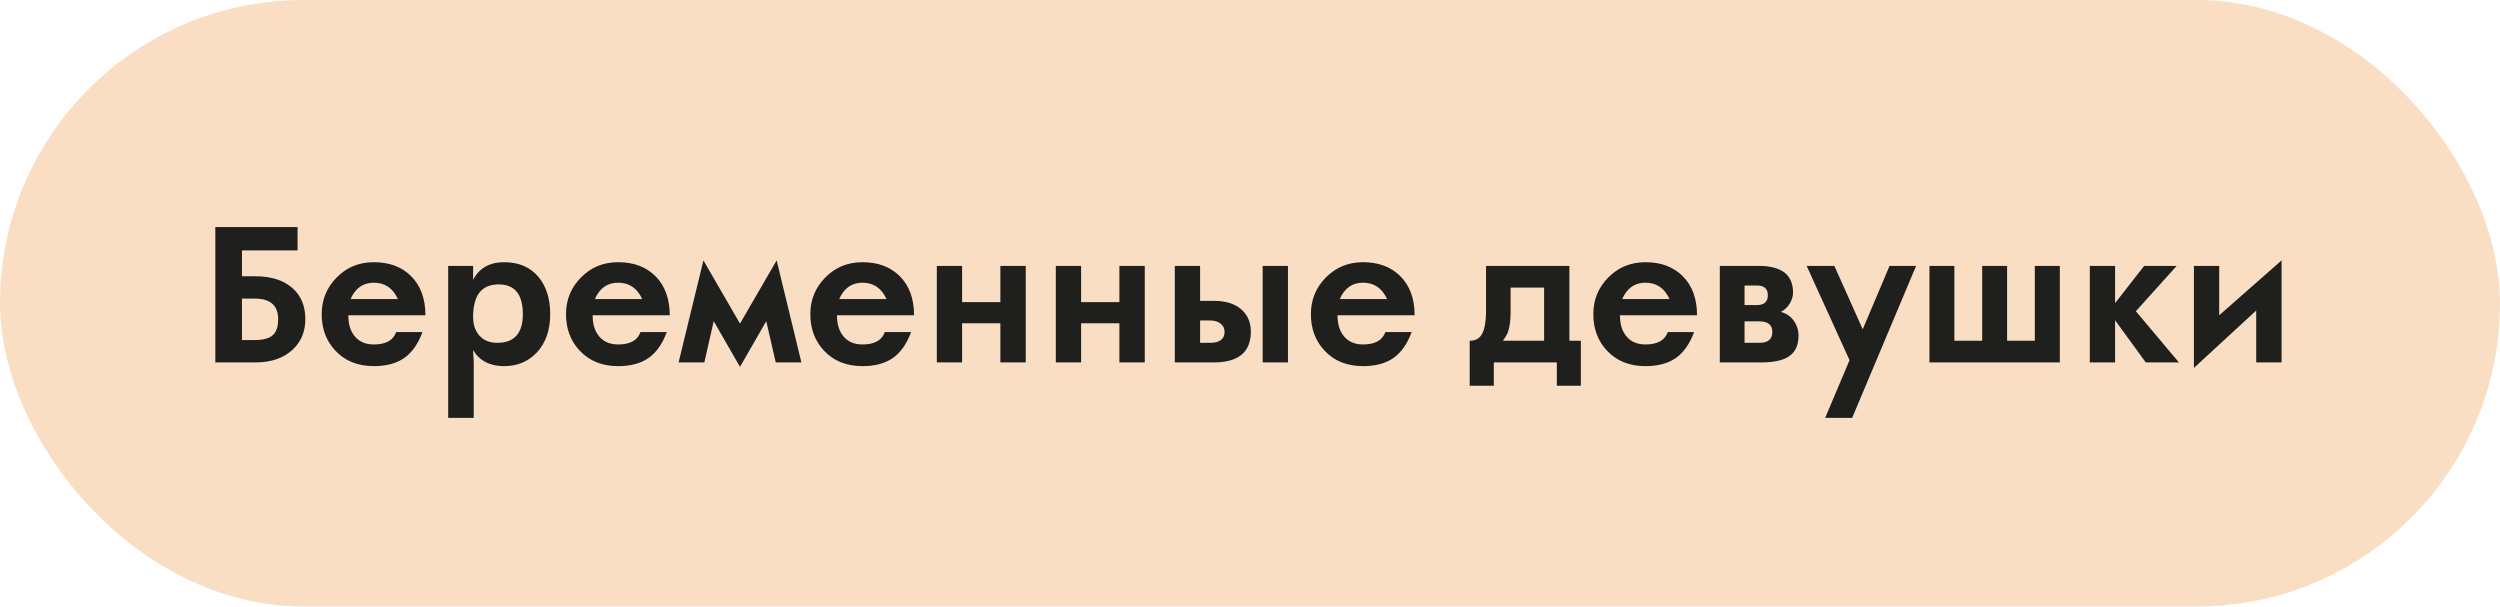
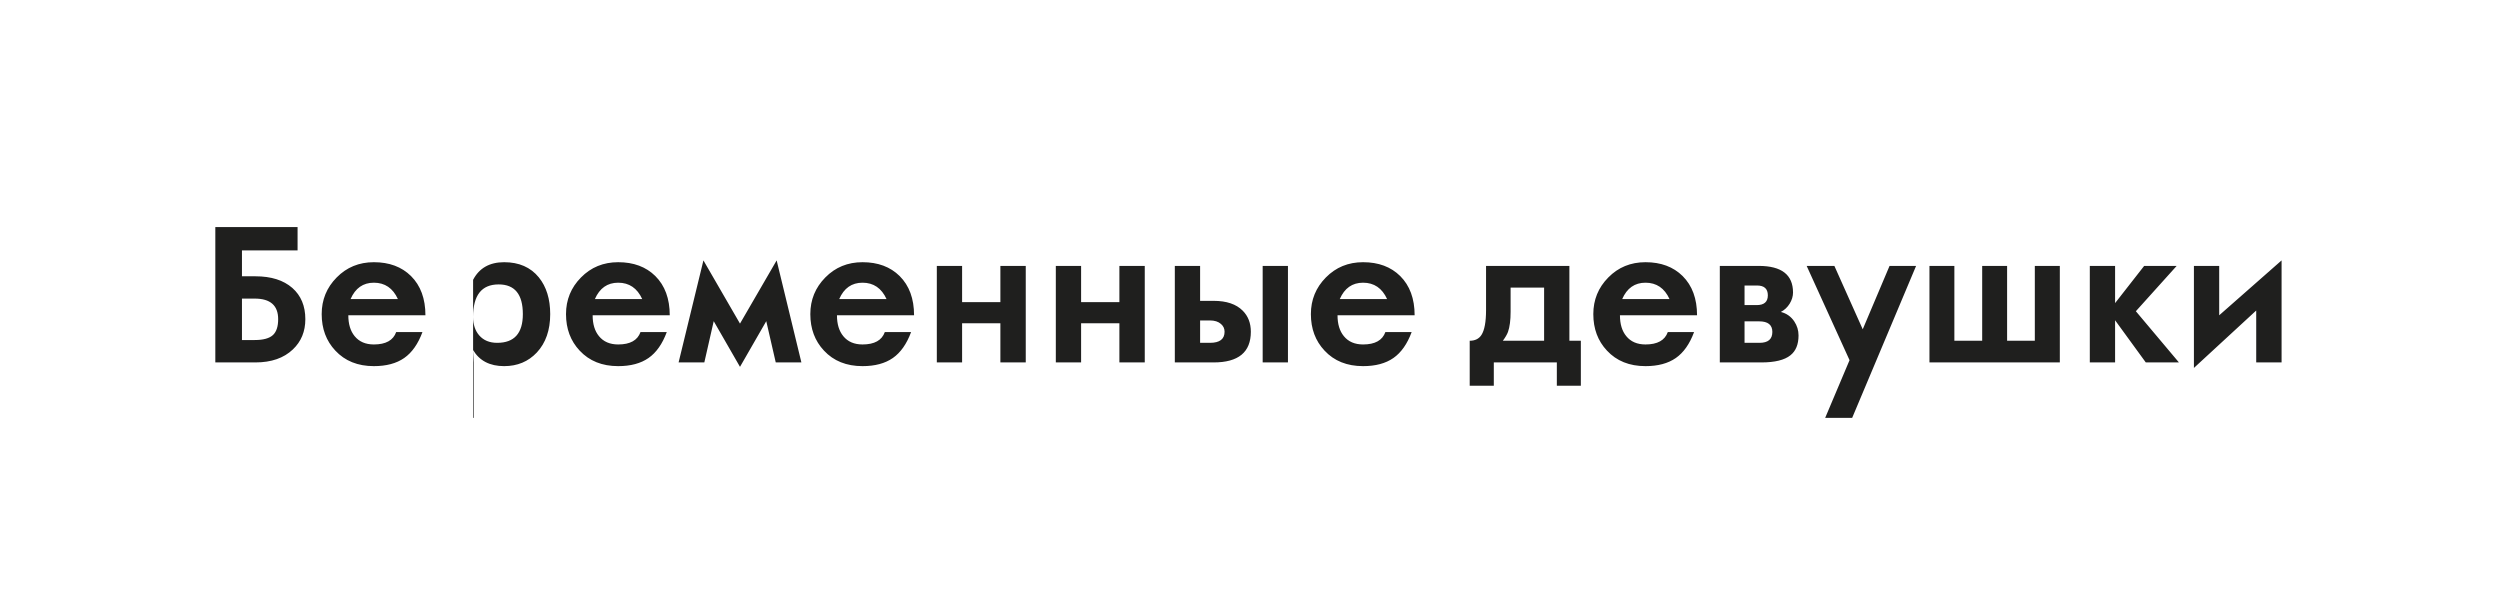
<svg xmlns="http://www.w3.org/2000/svg" width="338" height="82" viewBox="0 0 338 82" fill="none">
-   <rect width="338" height="82" rx="41" fill="#F9DEC3" />
-   <path d="M41.282 43.153C41.282 44.813 40.721 46.176 39.598 47.242C38.369 48.414 36.68 49 34.532 49H29.112V30.702H40.232V33.851H32.713V37.355H34.532C36.656 37.355 38.32 37.879 39.524 38.929C40.696 39.963 41.282 41.371 41.282 43.153ZM37.608 43.153C37.608 41.297 36.55 40.37 34.434 40.37H32.713V45.973H34.434C35.598 45.973 36.424 45.745 36.912 45.289C37.376 44.85 37.608 44.138 37.608 43.153ZM57.518 42.628H47.093C47.093 43.816 47.378 44.756 47.947 45.448C48.558 46.197 49.424 46.571 50.547 46.571C52.159 46.571 53.164 46.013 53.562 44.898H57.115C56.521 46.502 55.699 47.669 54.649 48.402C53.599 49.134 52.232 49.501 50.547 49.501C48.374 49.501 46.637 48.801 45.335 47.401C44.106 46.091 43.492 44.447 43.492 42.469C43.492 40.532 44.167 38.88 45.518 37.513C46.869 36.138 48.545 35.45 50.547 35.45C52.631 35.45 54.303 36.073 55.565 37.318C56.867 38.612 57.518 40.382 57.518 42.628ZM53.794 40.431C53.119 38.958 52.037 38.221 50.547 38.221C49.091 38.221 48.041 38.958 47.398 40.431H53.794ZM74.388 42.469C74.388 44.634 73.785 46.363 72.581 47.657C71.425 48.886 69.953 49.501 68.162 49.501C66.225 49.501 64.826 48.776 63.963 47.328C63.963 47.498 63.975 47.763 63.999 48.121C64.032 48.471 64.048 48.764 64.048 49V56.495H60.594V35.951H63.963V37.831C64.793 36.244 66.193 35.45 68.162 35.45C70.172 35.45 71.735 36.134 72.85 37.501C73.875 38.77 74.388 40.427 74.388 42.469ZM70.689 42.469C70.689 39.792 69.599 38.453 67.418 38.453C65.114 38.453 63.963 39.918 63.963 42.848C63.963 43.881 64.24 44.715 64.793 45.35C65.379 46.017 66.189 46.351 67.222 46.351C69.533 46.351 70.689 45.057 70.689 42.469ZM90.55 42.628H80.125C80.125 43.816 80.41 44.756 80.98 45.448C81.59 46.197 82.457 46.571 83.58 46.571C85.191 46.571 86.196 46.013 86.595 44.898H90.147C89.553 46.502 88.731 47.669 87.681 48.402C86.631 49.134 85.264 49.501 83.58 49.501C81.407 49.501 79.669 48.801 78.367 47.401C77.138 46.091 76.524 44.447 76.524 42.469C76.524 40.532 77.199 38.88 78.55 37.513C79.901 36.138 81.578 35.45 83.58 35.45C85.663 35.45 87.335 36.073 88.597 37.318C89.899 38.612 90.55 40.382 90.55 42.628ZM86.827 40.431C86.151 38.958 85.069 38.221 83.58 38.221C82.123 38.221 81.073 38.958 80.43 40.431H86.827ZM108.348 49H104.881L103.599 43.421L100.047 49.598L96.495 43.421L95.225 49H91.746L95.103 35.206L100.047 43.751L105.003 35.206L108.348 49ZM123.582 42.628H113.157C113.157 43.816 113.442 44.756 114.012 45.448C114.622 46.197 115.489 46.571 116.612 46.571C118.223 46.571 119.228 46.013 119.627 44.898H123.179C122.585 46.502 121.763 47.669 120.713 48.402C119.664 49.134 118.296 49.501 116.612 49.501C114.439 49.501 112.701 48.801 111.399 47.401C110.171 46.091 109.556 44.447 109.556 42.469C109.556 40.532 110.232 38.88 111.583 37.513C112.933 36.138 114.61 35.45 116.612 35.45C118.695 35.45 120.368 36.073 121.629 37.318C122.931 38.612 123.582 40.382 123.582 42.628ZM119.859 40.431C119.183 38.958 118.101 38.221 116.612 38.221C115.155 38.221 114.105 38.958 113.462 40.431H119.859ZM138.682 49H135.252V43.702H130.076V49H126.658V35.951H130.076V40.846H135.252V35.951H138.682V49ZM154.771 49H151.341V43.702H146.165V49H142.747V35.951H146.165V40.846H151.341V35.951H154.771V49ZM174.131 49H170.713V35.951H174.131V49ZM169.114 44.85C169.114 47.617 167.438 49 164.085 49H158.836V35.951H162.254V40.675H164.085C165.826 40.675 167.137 41.118 168.016 42.005C168.748 42.738 169.114 43.686 169.114 44.85ZM165.562 44.85C165.562 44.426 165.399 44.077 165.074 43.8C164.716 43.482 164.219 43.324 163.584 43.324H162.254V46.351H163.584C164.903 46.351 165.562 45.851 165.562 44.85ZM191.258 42.628H180.833C180.833 43.816 181.118 44.756 181.688 45.448C182.298 46.197 183.165 46.571 184.288 46.571C185.899 46.571 186.904 46.013 187.303 44.898H190.855C190.261 46.502 189.439 47.669 188.389 48.402C187.339 49.134 185.972 49.501 184.288 49.501C182.115 49.501 180.377 48.801 179.075 47.401C177.846 46.091 177.232 44.447 177.232 42.469C177.232 40.532 177.907 38.88 179.258 37.513C180.609 36.138 182.286 35.45 184.288 35.45C186.371 35.45 188.043 36.073 189.305 37.318C190.607 38.612 191.258 40.382 191.258 42.628ZM187.535 40.431C186.859 38.958 185.777 38.221 184.288 38.221C182.831 38.221 181.781 38.958 181.138 40.431H187.535ZM213.731 52.149H210.484V49H201.963V52.149H198.704V46.07C199.42 46.07 199.949 45.81 200.291 45.289C200.706 44.646 200.914 43.523 200.914 41.92V35.951H212.181V46.07H213.731V52.149ZM208.763 46.07V38.88H204.234V42.152C204.234 43.299 204.116 44.207 203.88 44.874C203.75 45.224 203.518 45.623 203.184 46.07H208.763ZM229.441 42.628H219.017C219.017 43.816 219.301 44.756 219.871 45.448C220.481 46.197 221.348 46.571 222.471 46.571C224.083 46.571 225.088 46.013 225.486 44.898H229.039C228.444 46.502 227.623 47.669 226.573 48.402C225.523 49.134 224.156 49.501 222.471 49.501C220.298 49.501 218.561 48.801 217.259 47.401C216.03 46.091 215.416 44.447 215.416 42.469C215.416 40.532 216.091 38.88 217.442 37.513C218.793 36.138 220.469 35.45 222.471 35.45C224.555 35.45 226.227 36.073 227.488 37.318C228.79 38.612 229.441 40.382 229.441 42.628ZM225.718 40.431C225.043 38.958 223.96 38.221 222.471 38.221C221.014 38.221 219.965 38.958 219.322 40.431H225.718ZM243.162 45.35C243.162 46.563 242.796 47.458 242.063 48.036C241.266 48.678 239.96 49 238.145 49H232.518V35.951H237.791C240.875 35.951 242.417 37.151 242.417 39.552C242.417 40.056 242.267 40.557 241.966 41.053C241.665 41.541 241.266 41.916 240.77 42.176C241.543 42.372 242.149 42.799 242.588 43.458C242.971 44.036 243.162 44.666 243.162 45.35ZM239.012 39.93C239.012 39.043 238.523 38.6 237.547 38.6H235.862V41.248H237.51C238.511 41.248 239.012 40.809 239.012 39.93ZM239.622 44.874C239.622 43.922 239.028 43.446 237.84 43.446H235.862V46.351H237.889C239.044 46.351 239.622 45.859 239.622 44.874ZM259.056 35.951L250.413 56.495H246.763L250.059 48.695L244.261 35.951H248.008L251.841 44.52L255.467 35.951H259.056ZM278.489 49H260.862V35.951H264.231V46.07H267.991V35.951H271.36V46.07H275.108V35.951H278.489V49ZM294.59 49H290.11L285.96 43.299V49H282.542V35.951H285.96V40.98L289.891 35.951H294.285L288.768 42.079L294.59 49ZM308.47 49H305.04V41.981L296.617 49.745V35.951H300.035V42.628L308.47 35.206V49Z" fill="#1F1F1E" />
+   <path d="M41.282 43.153C41.282 44.813 40.721 46.176 39.598 47.242C38.369 48.414 36.68 49 34.532 49H29.112V30.702H40.232V33.851H32.713V37.355H34.532C36.656 37.355 38.32 37.879 39.524 38.929C40.696 39.963 41.282 41.371 41.282 43.153ZM37.608 43.153C37.608 41.297 36.55 40.37 34.434 40.37H32.713V45.973H34.434C35.598 45.973 36.424 45.745 36.912 45.289C37.376 44.85 37.608 44.138 37.608 43.153ZM57.518 42.628H47.093C47.093 43.816 47.378 44.756 47.947 45.448C48.558 46.197 49.424 46.571 50.547 46.571C52.159 46.571 53.164 46.013 53.562 44.898H57.115C56.521 46.502 55.699 47.669 54.649 48.402C53.599 49.134 52.232 49.501 50.547 49.501C48.374 49.501 46.637 48.801 45.335 47.401C44.106 46.091 43.492 44.447 43.492 42.469C43.492 40.532 44.167 38.88 45.518 37.513C46.869 36.138 48.545 35.45 50.547 35.45C52.631 35.45 54.303 36.073 55.565 37.318C56.867 38.612 57.518 40.382 57.518 42.628ZM53.794 40.431C53.119 38.958 52.037 38.221 50.547 38.221C49.091 38.221 48.041 38.958 47.398 40.431H53.794ZM74.388 42.469C74.388 44.634 73.785 46.363 72.581 47.657C71.425 48.886 69.953 49.501 68.162 49.501C66.225 49.501 64.826 48.776 63.963 47.328C63.963 47.498 63.975 47.763 63.999 48.121C64.032 48.471 64.048 48.764 64.048 49V56.495H60.594H63.963V37.831C64.793 36.244 66.193 35.45 68.162 35.45C70.172 35.45 71.735 36.134 72.85 37.501C73.875 38.77 74.388 40.427 74.388 42.469ZM70.689 42.469C70.689 39.792 69.599 38.453 67.418 38.453C65.114 38.453 63.963 39.918 63.963 42.848C63.963 43.881 64.24 44.715 64.793 45.35C65.379 46.017 66.189 46.351 67.222 46.351C69.533 46.351 70.689 45.057 70.689 42.469ZM90.55 42.628H80.125C80.125 43.816 80.41 44.756 80.98 45.448C81.59 46.197 82.457 46.571 83.58 46.571C85.191 46.571 86.196 46.013 86.595 44.898H90.147C89.553 46.502 88.731 47.669 87.681 48.402C86.631 49.134 85.264 49.501 83.58 49.501C81.407 49.501 79.669 48.801 78.367 47.401C77.138 46.091 76.524 44.447 76.524 42.469C76.524 40.532 77.199 38.88 78.55 37.513C79.901 36.138 81.578 35.45 83.58 35.45C85.663 35.45 87.335 36.073 88.597 37.318C89.899 38.612 90.55 40.382 90.55 42.628ZM86.827 40.431C86.151 38.958 85.069 38.221 83.58 38.221C82.123 38.221 81.073 38.958 80.43 40.431H86.827ZM108.348 49H104.881L103.599 43.421L100.047 49.598L96.495 43.421L95.225 49H91.746L95.103 35.206L100.047 43.751L105.003 35.206L108.348 49ZM123.582 42.628H113.157C113.157 43.816 113.442 44.756 114.012 45.448C114.622 46.197 115.489 46.571 116.612 46.571C118.223 46.571 119.228 46.013 119.627 44.898H123.179C122.585 46.502 121.763 47.669 120.713 48.402C119.664 49.134 118.296 49.501 116.612 49.501C114.439 49.501 112.701 48.801 111.399 47.401C110.171 46.091 109.556 44.447 109.556 42.469C109.556 40.532 110.232 38.88 111.583 37.513C112.933 36.138 114.61 35.45 116.612 35.45C118.695 35.45 120.368 36.073 121.629 37.318C122.931 38.612 123.582 40.382 123.582 42.628ZM119.859 40.431C119.183 38.958 118.101 38.221 116.612 38.221C115.155 38.221 114.105 38.958 113.462 40.431H119.859ZM138.682 49H135.252V43.702H130.076V49H126.658V35.951H130.076V40.846H135.252V35.951H138.682V49ZM154.771 49H151.341V43.702H146.165V49H142.747V35.951H146.165V40.846H151.341V35.951H154.771V49ZM174.131 49H170.713V35.951H174.131V49ZM169.114 44.85C169.114 47.617 167.438 49 164.085 49H158.836V35.951H162.254V40.675H164.085C165.826 40.675 167.137 41.118 168.016 42.005C168.748 42.738 169.114 43.686 169.114 44.85ZM165.562 44.85C165.562 44.426 165.399 44.077 165.074 43.8C164.716 43.482 164.219 43.324 163.584 43.324H162.254V46.351H163.584C164.903 46.351 165.562 45.851 165.562 44.85ZM191.258 42.628H180.833C180.833 43.816 181.118 44.756 181.688 45.448C182.298 46.197 183.165 46.571 184.288 46.571C185.899 46.571 186.904 46.013 187.303 44.898H190.855C190.261 46.502 189.439 47.669 188.389 48.402C187.339 49.134 185.972 49.501 184.288 49.501C182.115 49.501 180.377 48.801 179.075 47.401C177.846 46.091 177.232 44.447 177.232 42.469C177.232 40.532 177.907 38.88 179.258 37.513C180.609 36.138 182.286 35.45 184.288 35.45C186.371 35.45 188.043 36.073 189.305 37.318C190.607 38.612 191.258 40.382 191.258 42.628ZM187.535 40.431C186.859 38.958 185.777 38.221 184.288 38.221C182.831 38.221 181.781 38.958 181.138 40.431H187.535ZM213.731 52.149H210.484V49H201.963V52.149H198.704V46.07C199.42 46.07 199.949 45.81 200.291 45.289C200.706 44.646 200.914 43.523 200.914 41.92V35.951H212.181V46.07H213.731V52.149ZM208.763 46.07V38.88H204.234V42.152C204.234 43.299 204.116 44.207 203.88 44.874C203.75 45.224 203.518 45.623 203.184 46.07H208.763ZM229.441 42.628H219.017C219.017 43.816 219.301 44.756 219.871 45.448C220.481 46.197 221.348 46.571 222.471 46.571C224.083 46.571 225.088 46.013 225.486 44.898H229.039C228.444 46.502 227.623 47.669 226.573 48.402C225.523 49.134 224.156 49.501 222.471 49.501C220.298 49.501 218.561 48.801 217.259 47.401C216.03 46.091 215.416 44.447 215.416 42.469C215.416 40.532 216.091 38.88 217.442 37.513C218.793 36.138 220.469 35.45 222.471 35.45C224.555 35.45 226.227 36.073 227.488 37.318C228.79 38.612 229.441 40.382 229.441 42.628ZM225.718 40.431C225.043 38.958 223.96 38.221 222.471 38.221C221.014 38.221 219.965 38.958 219.322 40.431H225.718ZM243.162 45.35C243.162 46.563 242.796 47.458 242.063 48.036C241.266 48.678 239.96 49 238.145 49H232.518V35.951H237.791C240.875 35.951 242.417 37.151 242.417 39.552C242.417 40.056 242.267 40.557 241.966 41.053C241.665 41.541 241.266 41.916 240.77 42.176C241.543 42.372 242.149 42.799 242.588 43.458C242.971 44.036 243.162 44.666 243.162 45.35ZM239.012 39.93C239.012 39.043 238.523 38.6 237.547 38.6H235.862V41.248H237.51C238.511 41.248 239.012 40.809 239.012 39.93ZM239.622 44.874C239.622 43.922 239.028 43.446 237.84 43.446H235.862V46.351H237.889C239.044 46.351 239.622 45.859 239.622 44.874ZM259.056 35.951L250.413 56.495H246.763L250.059 48.695L244.261 35.951H248.008L251.841 44.52L255.467 35.951H259.056ZM278.489 49H260.862V35.951H264.231V46.07H267.991V35.951H271.36V46.07H275.108V35.951H278.489V49ZM294.59 49H290.11L285.96 43.299V49H282.542V35.951H285.96V40.98L289.891 35.951H294.285L288.768 42.079L294.59 49ZM308.47 49H305.04V41.981L296.617 49.745V35.951H300.035V42.628L308.47 35.206V49Z" fill="#1F1F1E" />
</svg>